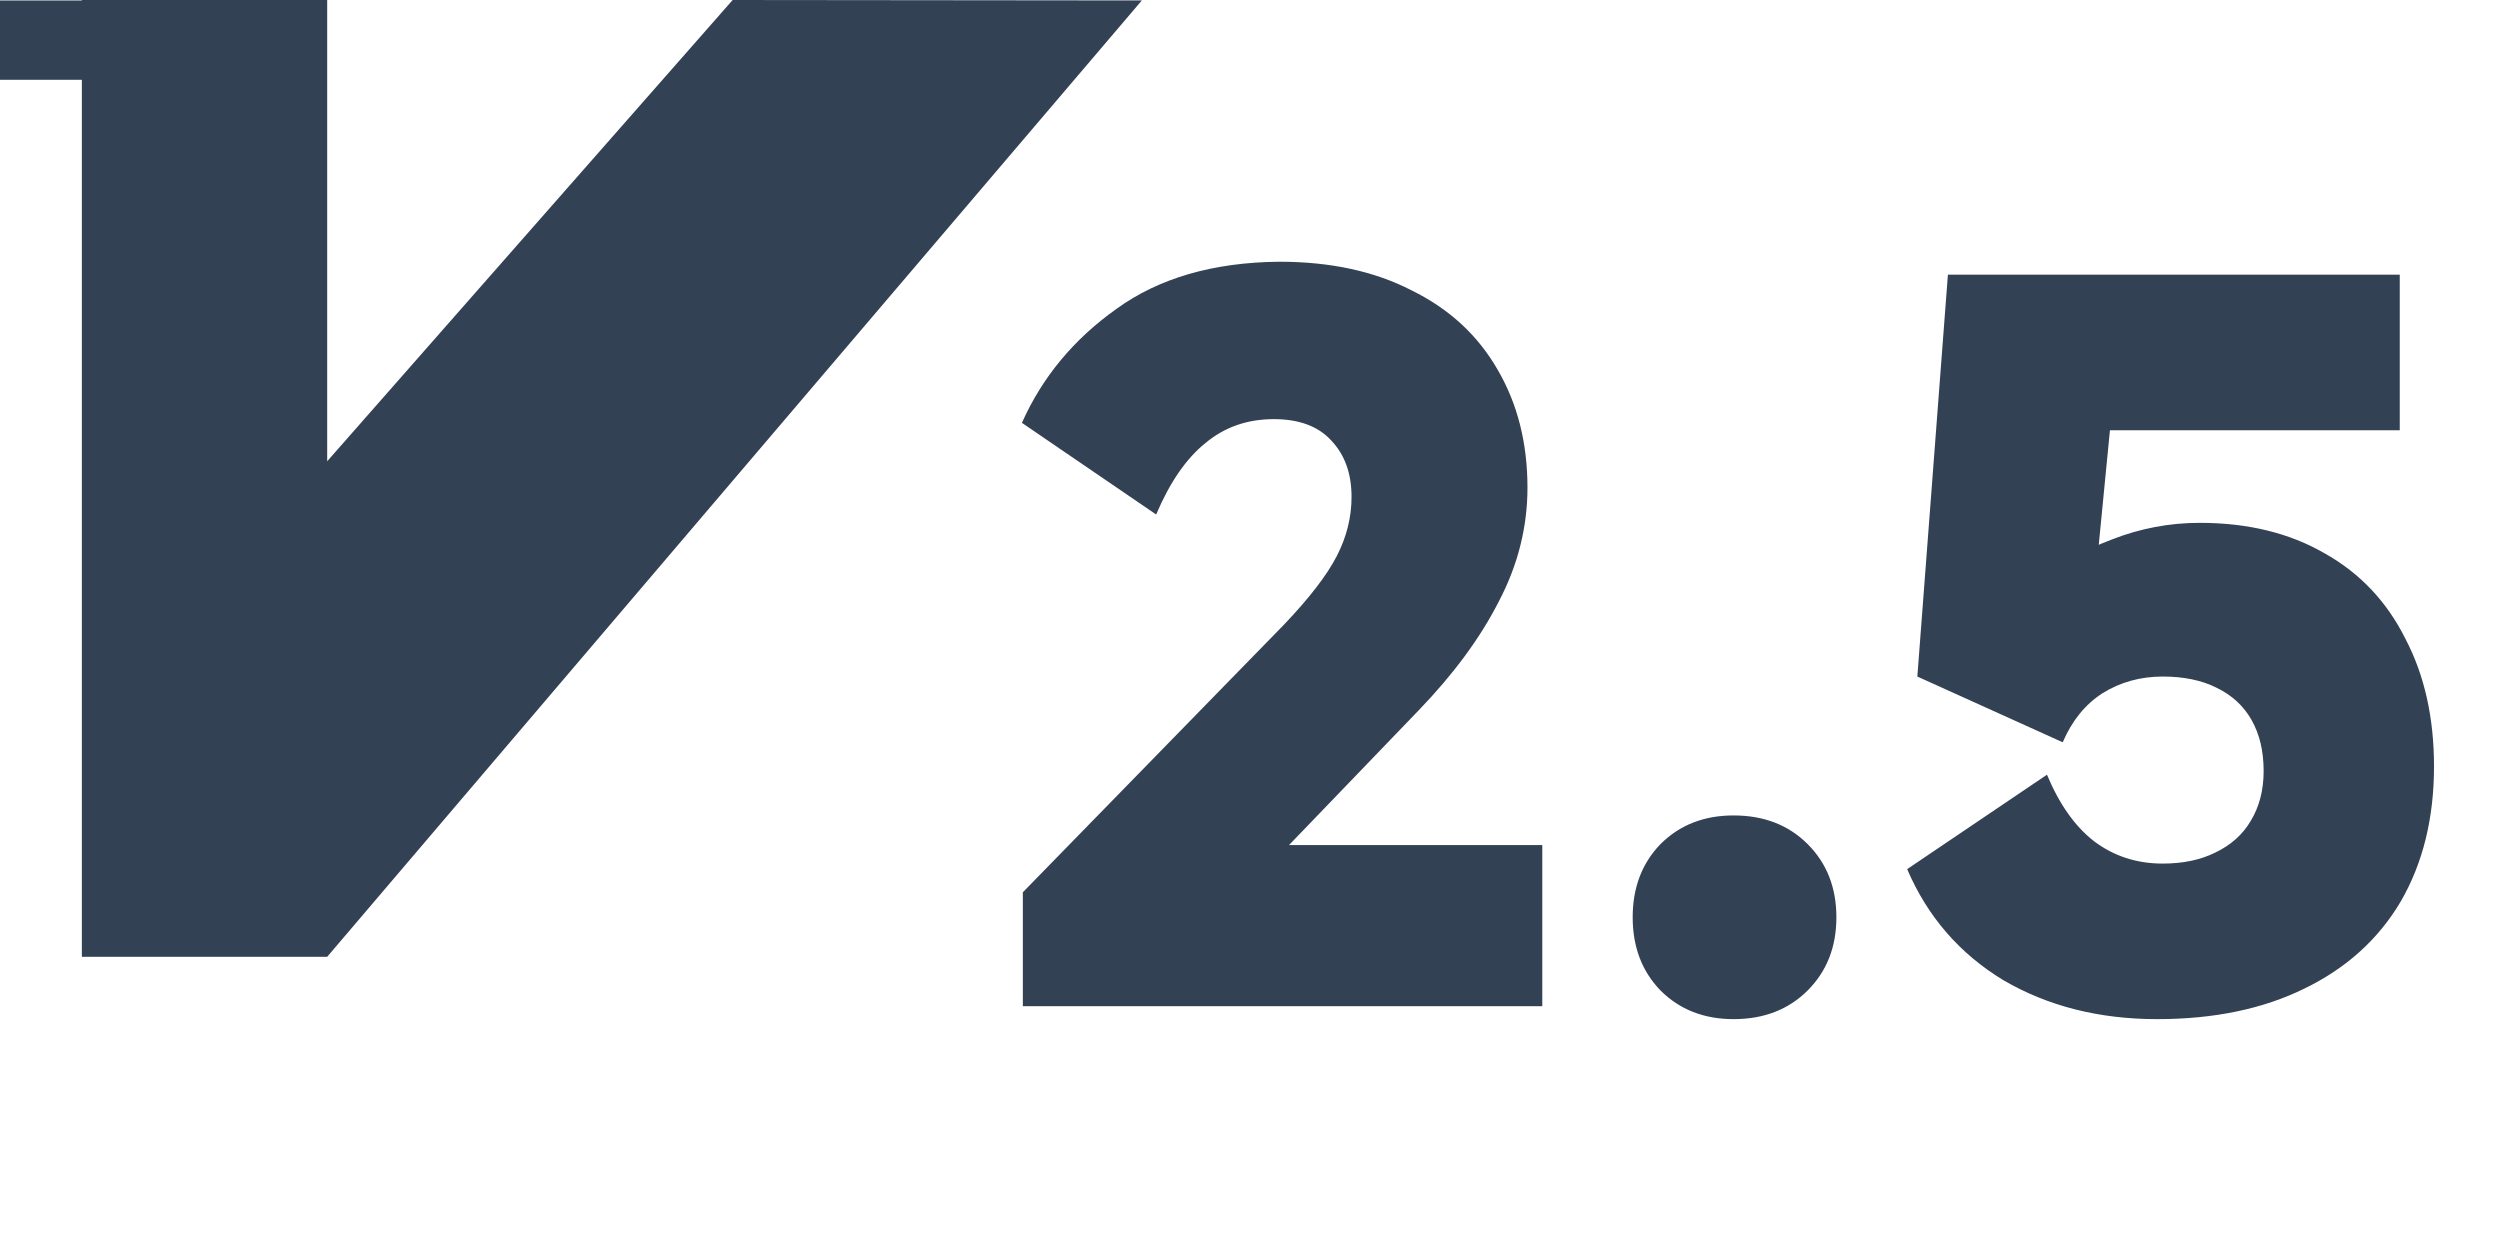
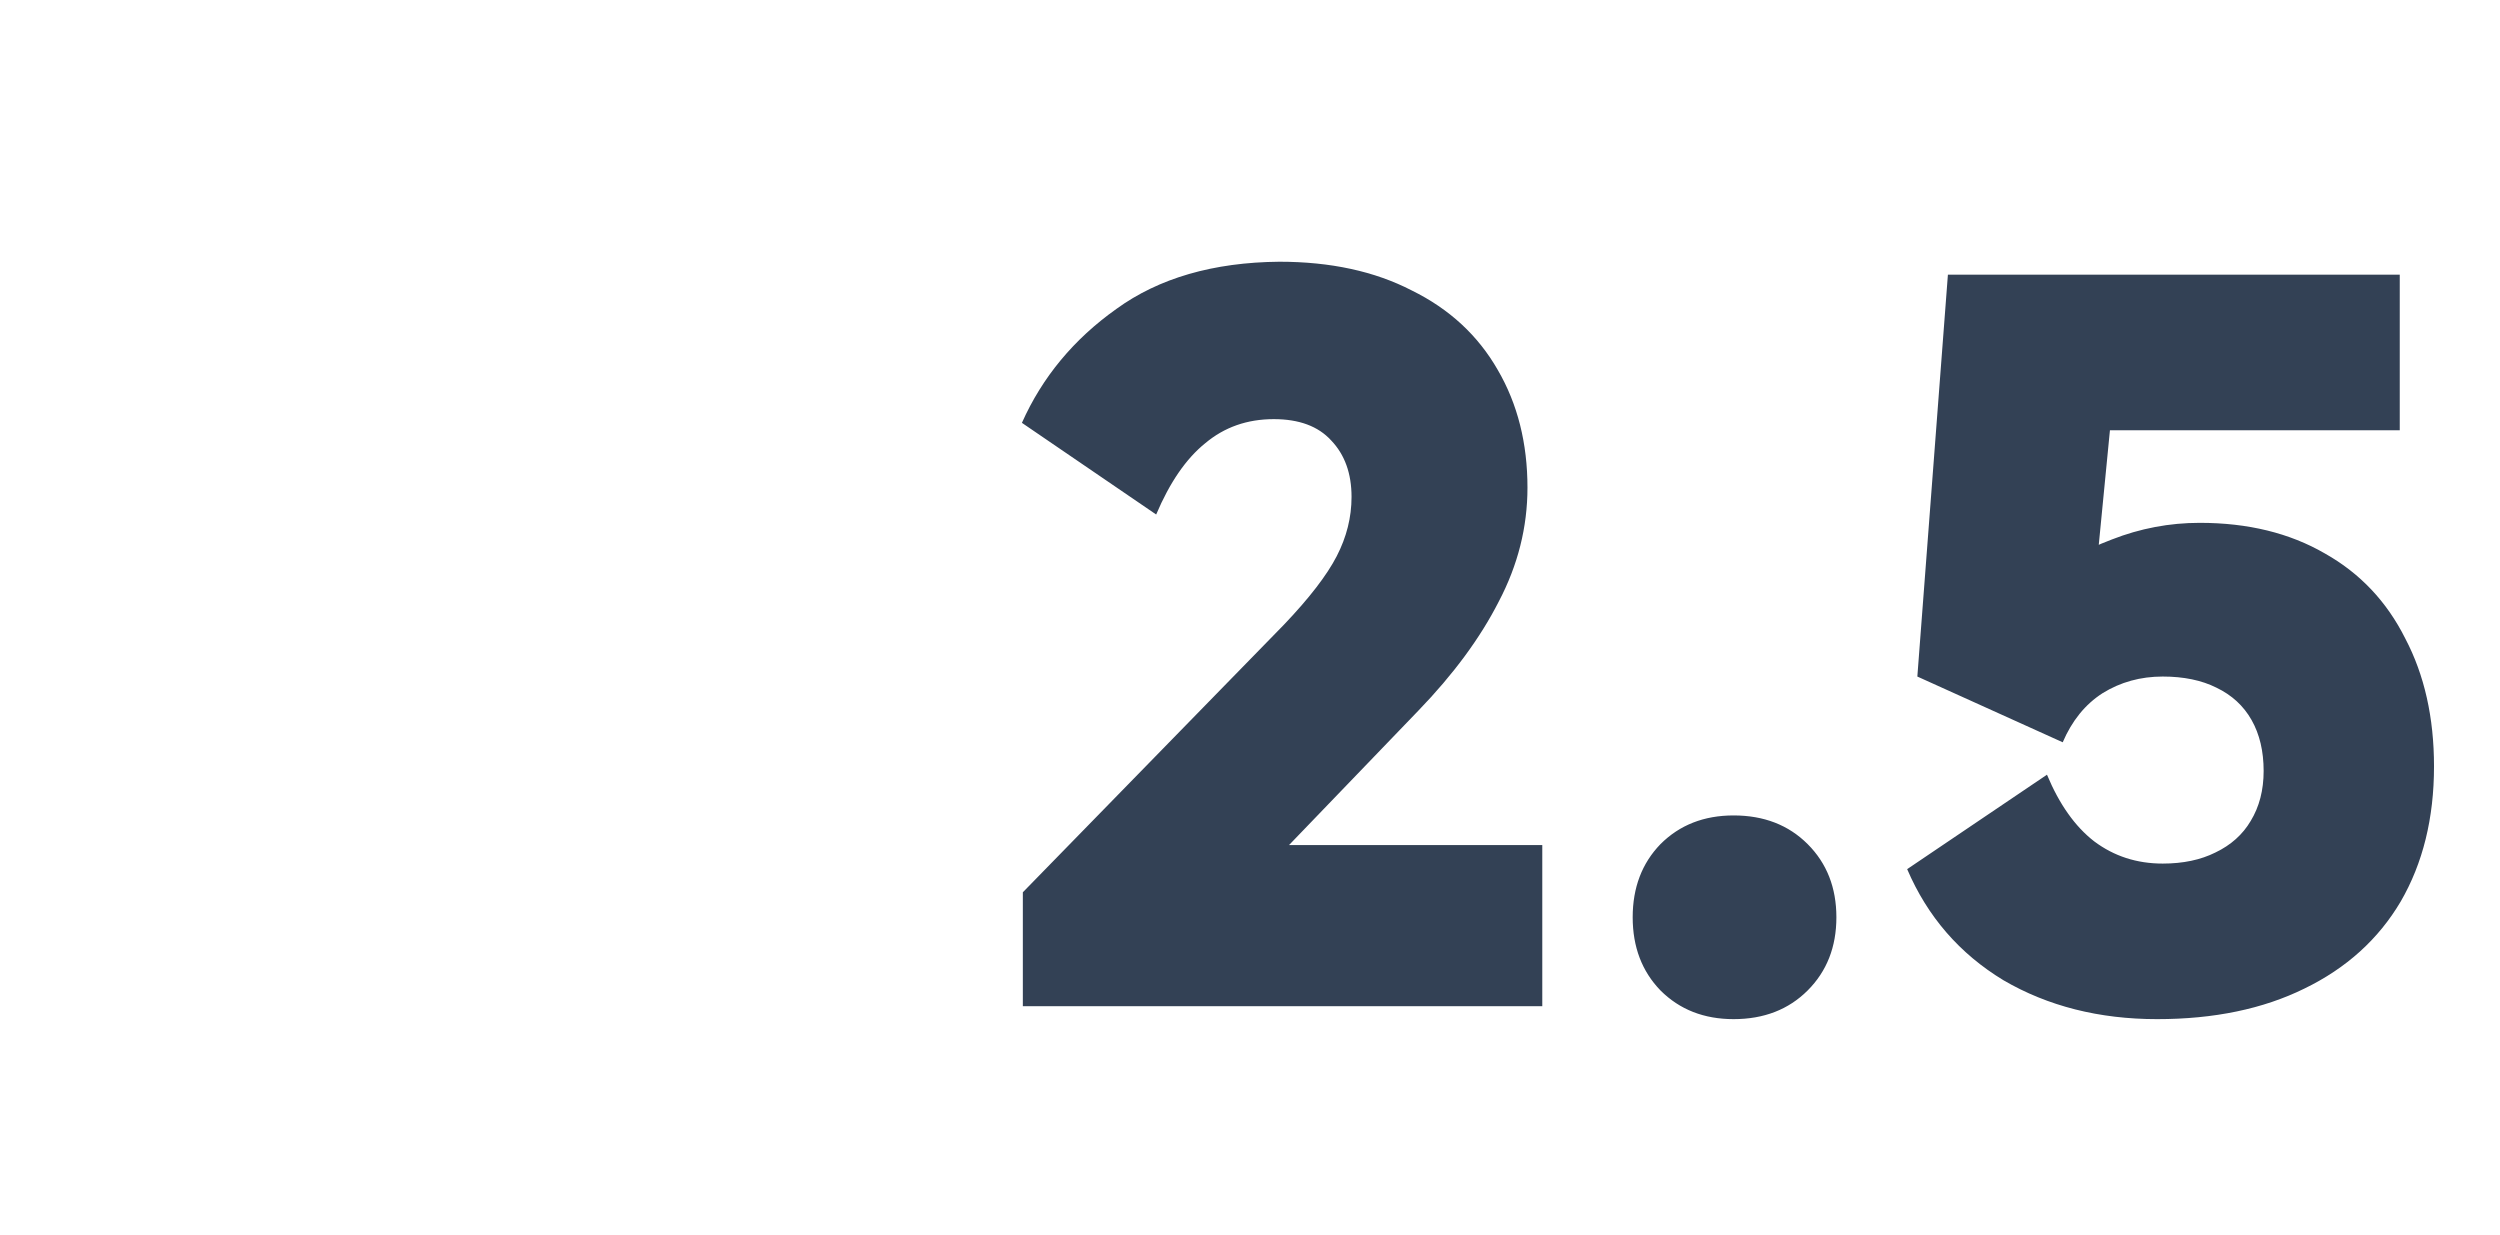
<svg xmlns="http://www.w3.org/2000/svg" width="81" height="40" viewBox="0 0 81 40" fill="none">
-   <path d="M23.738 0L10.601 14.945V0H2.652V0.014H0V2.586H2.652V31H10.601L36.996 0.014L23.738 0Z" fill="#334155" />
  <path d="M41.27 13.58C40.41 13.58 39.67 13.84 39.05 14.36C38.43 14.86 37.9 15.63 37.46 16.67L33.11 13.7C33.77 12.22 34.79 10.99 36.17 10.01C37.55 9.01 39.31 8.5 41.45 8.48C43.11 8.48 44.54 8.79 45.74 9.41C46.96 10.01 47.89 10.87 48.53 11.99C49.17 13.09 49.49 14.36 49.49 15.8C49.49 17.08 49.18 18.31 48.56 19.49C47.96 20.67 47.09 21.85 45.95 23.03L39.08 30.17L37.88 27.38H49.97V32.6H33.14V28.91L41.6 20.24C42.42 19.38 42.99 18.64 43.31 18.02C43.63 17.4 43.79 16.76 43.79 16.1C43.79 15.34 43.57 14.73 43.13 14.27C42.71 13.81 42.09 13.58 41.27 13.58ZM56.169 33.02C55.209 33.02 54.419 32.71 53.799 32.09C53.199 31.47 52.899 30.68 52.899 29.72C52.899 28.76 53.199 27.97 53.799 27.35C54.419 26.73 55.209 26.42 56.169 26.42C57.149 26.42 57.949 26.73 58.569 27.35C59.189 27.97 59.499 28.76 59.499 29.72C59.499 30.68 59.189 31.47 58.569 32.09C57.949 32.71 57.149 33.02 56.169 33.02ZM66.322 25.1C66.722 26.06 67.232 26.78 67.852 27.26C68.492 27.74 69.232 27.98 70.072 27.98C70.732 27.98 71.302 27.86 71.782 27.62C72.282 27.38 72.662 27.04 72.922 26.6C73.202 26.14 73.342 25.6 73.342 24.98C73.342 24.34 73.212 23.79 72.952 23.33C72.692 22.87 72.312 22.52 71.812 22.28C71.332 22.04 70.752 21.92 70.072 21.92C69.352 21.92 68.702 22.1 68.122 22.46C67.562 22.82 67.132 23.35 66.832 24.05L62.122 21.92L63.112 8.9H77.752V13.94H68.362L67.882 18.86L66.172 18.95C66.752 18.31 67.502 17.82 68.422 17.48C69.342 17.12 70.292 16.94 71.272 16.94C72.832 16.94 74.182 17.27 75.322 17.93C76.462 18.57 77.332 19.49 77.932 20.69C78.552 21.87 78.862 23.25 78.862 24.83C78.862 26.51 78.502 27.97 77.782 29.21C77.062 30.43 76.022 31.37 74.662 32.03C73.322 32.69 71.732 33.02 69.892 33.02C68.012 33.02 66.352 32.6 64.912 31.76C63.492 30.9 62.452 29.7 61.792 28.16L66.322 25.1Z" fill="#334155" />
</svg>